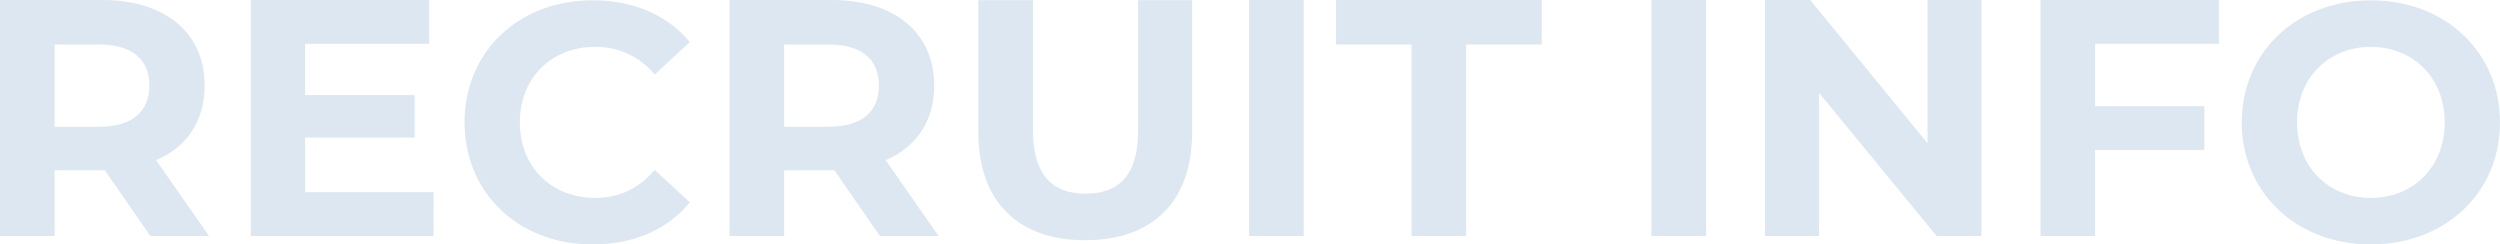
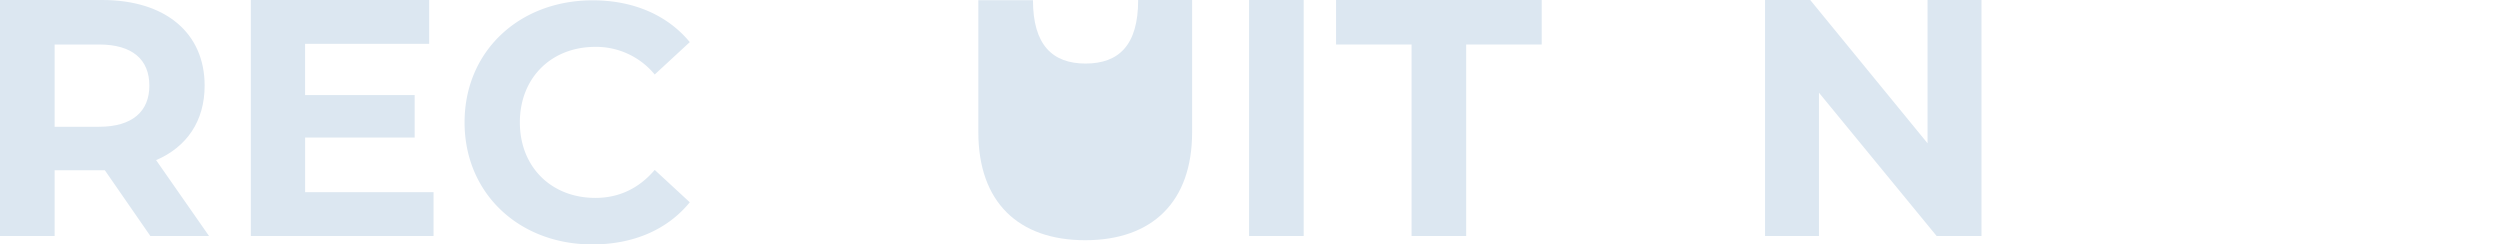
<svg xmlns="http://www.w3.org/2000/svg" width="866.422" height="84.711" viewBox="0 0 866.422 84.711">
  <defs>
    <style>.a{fill:#dce7f1;}</style>
  </defs>
  <g transform="translate(-2177.752 440.711) rotate(-90)">
    <path class="a" d="M.96,52.111,23.744,36.336V18.927H.96V0H82.75V35.4c0,21.849-11.334,35.519-29.679,35.519C40.8,70.923,31.806,64.73,27.249,54.1L.96,72.442Zm66.367-17.76V18.927H38.816V34.352c0,11.567,5.375,17.409,14.255,17.409,9,0,14.256-5.842,14.256-17.409" transform="translate(357.961 2177.753)" />
    <path class="a" d="M16.15,122.847H.96V59.518H82.75v61.81H67.559v-43H49.8V116.3H35.078V78.331H16.15Z" transform="translate(357.961 2205.162)" />
    <path class="a" d="M42.3,110.238c24.653,0,42.3,18.928,42.3,44.4,0,14.139-5.141,25.94-14.488,33.652L58.889,176.137a26.317,26.317,0,0,0,9.581-20.565c0-15.3-10.749-26.172-26.172-26.172s-26.174,10.868-26.174,26.172c0,8.18,3.272,15.072,9.7,20.565L14.605,188.289C5.142,180.577,0,168.777,0,154.521c0-25.354,17.643-44.283,42.3-44.283" transform="translate(356 2228.519)" />
-     <path class="a" d="M.96,225.228l22.784-15.775V192.044H.96V173.116H82.75v35.4c0,21.849-11.334,35.52-29.679,35.52-12.268,0-21.265-6.193-25.822-16.824L.96,245.559Zm66.367-17.76V192.044H38.816v15.424c0,11.567,5.375,17.409,14.255,17.409,9,0,14.256-5.842,14.256-17.409" transform="translate(357.961 2257.475)" />
-     <path class="a" d="M37.39,232.155h45.8v18.93H38.09c-15.538,0-21.966,6.777-21.966,18.226,0,11.569,6.428,18.229,21.966,18.229h45.1v18.7H37.39C13.321,306.235,0,292.446,0,269.193s13.321-37.038,37.39-37.038" transform="translate(357.461 2284.662)" />
+     <path class="a" d="M37.39,232.155h45.8v18.93c-15.538,0-21.966,6.777-21.966,18.226,0,11.569,6.428,18.229,21.966,18.229h45.1v18.7H37.39C13.321,306.235,0,292.446,0,269.193s13.321-37.038,37.39-37.038" transform="translate(357.461 2284.662)" />
    <rect class="a" width="81.79" height="18.928" transform="translate(358.921 2610.64)" />
    <path class="a" d="M67.327,343.206V317.034H82.75v71.274H67.327V362.136H.96v-18.93Z" transform="translate(357.961 2323.75)" />
-     <rect class="a" width="81.79" height="18.928" transform="translate(358.921 2750.086)" />
    <path class="a" d="M82.75,493.845H.96V478.3l49.659-40.777H.96V418.832H82.75v15.657L33.092,475.151H82.75Z" transform="translate(357.961 2370.628)" />
-     <path class="a" d="M67.56,503.12H45.945v37.858H30.755V503.12H.959V484.192h81.79V546H67.56Z" transform="translate(357.961 2400.727)" />
-     <path class="a" d="M42.3,531.952c24.3,0,42.3,18.93,42.3,44.75,0,25.706-17.877,44.751-42.3,44.751S0,602.408,0,576.7c0-25.82,17.993-44.75,42.3-44.75m0,70.339c15.54,0,26.172-10.983,26.172-25.589S57.837,551.114,42.3,551.114,16.124,562.1,16.124,576.7,26.756,602.291,42.3,602.291" transform="translate(356 2422.72)" />
  </g>
</svg>